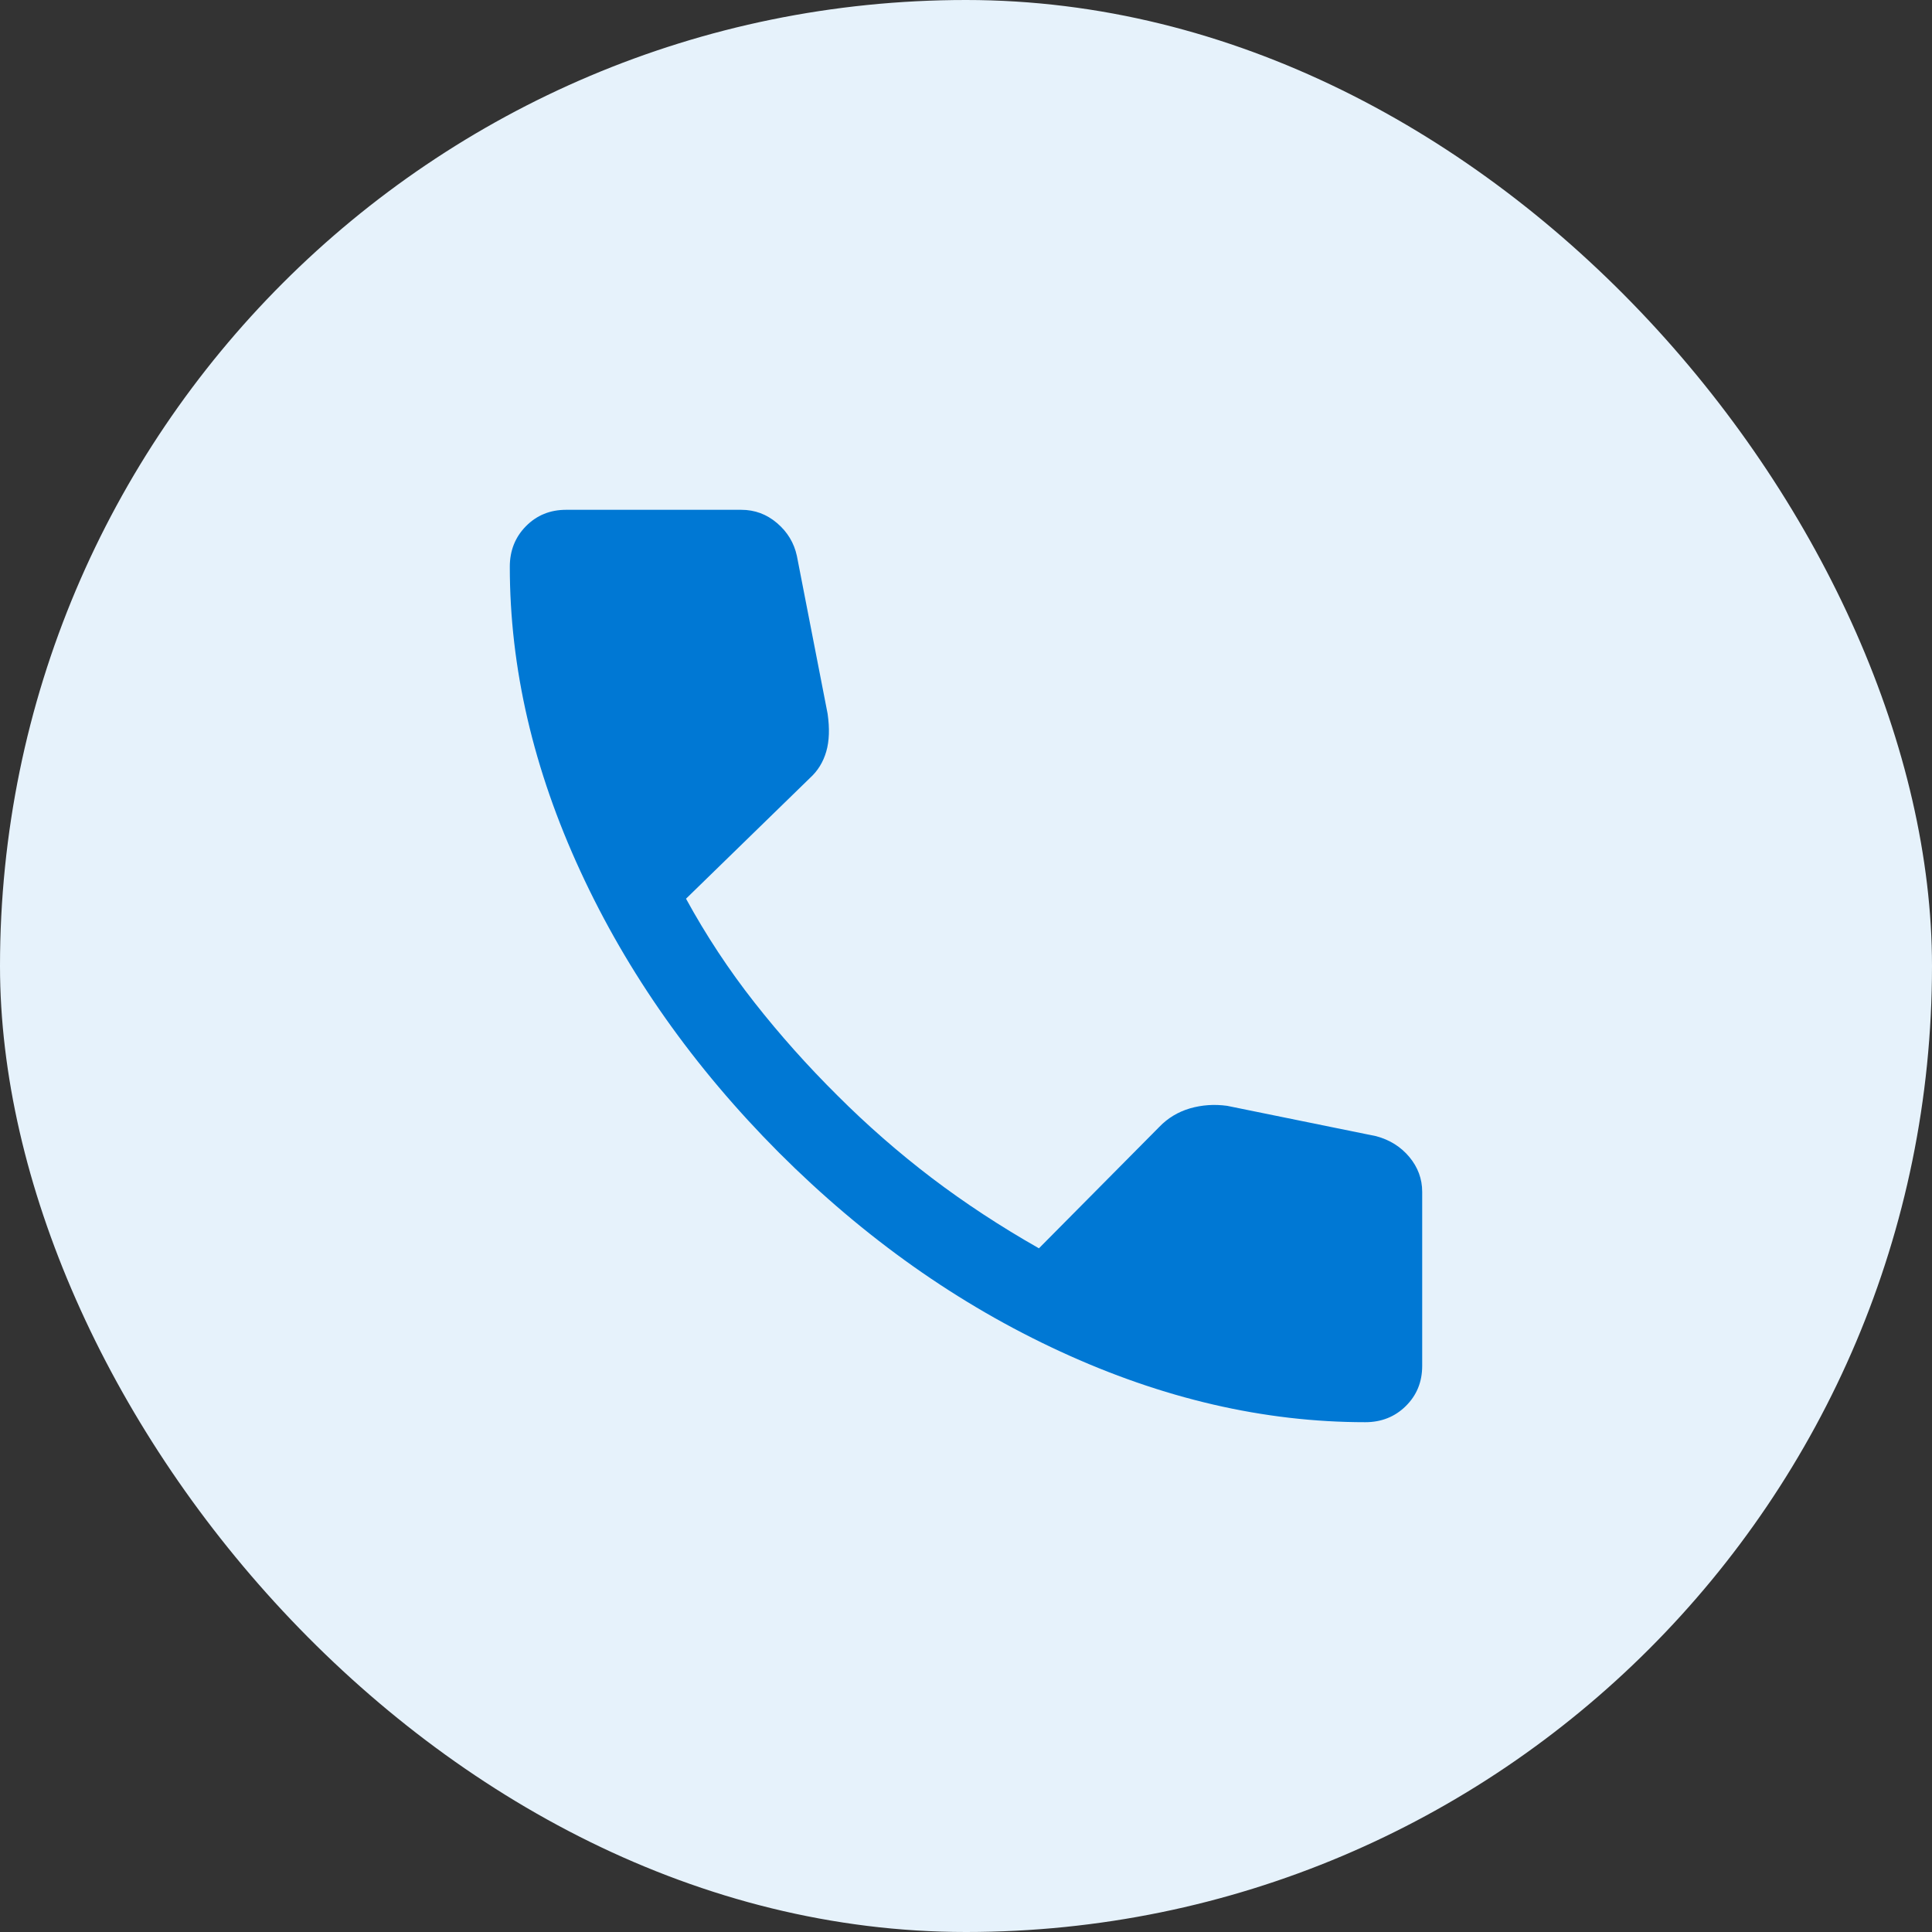
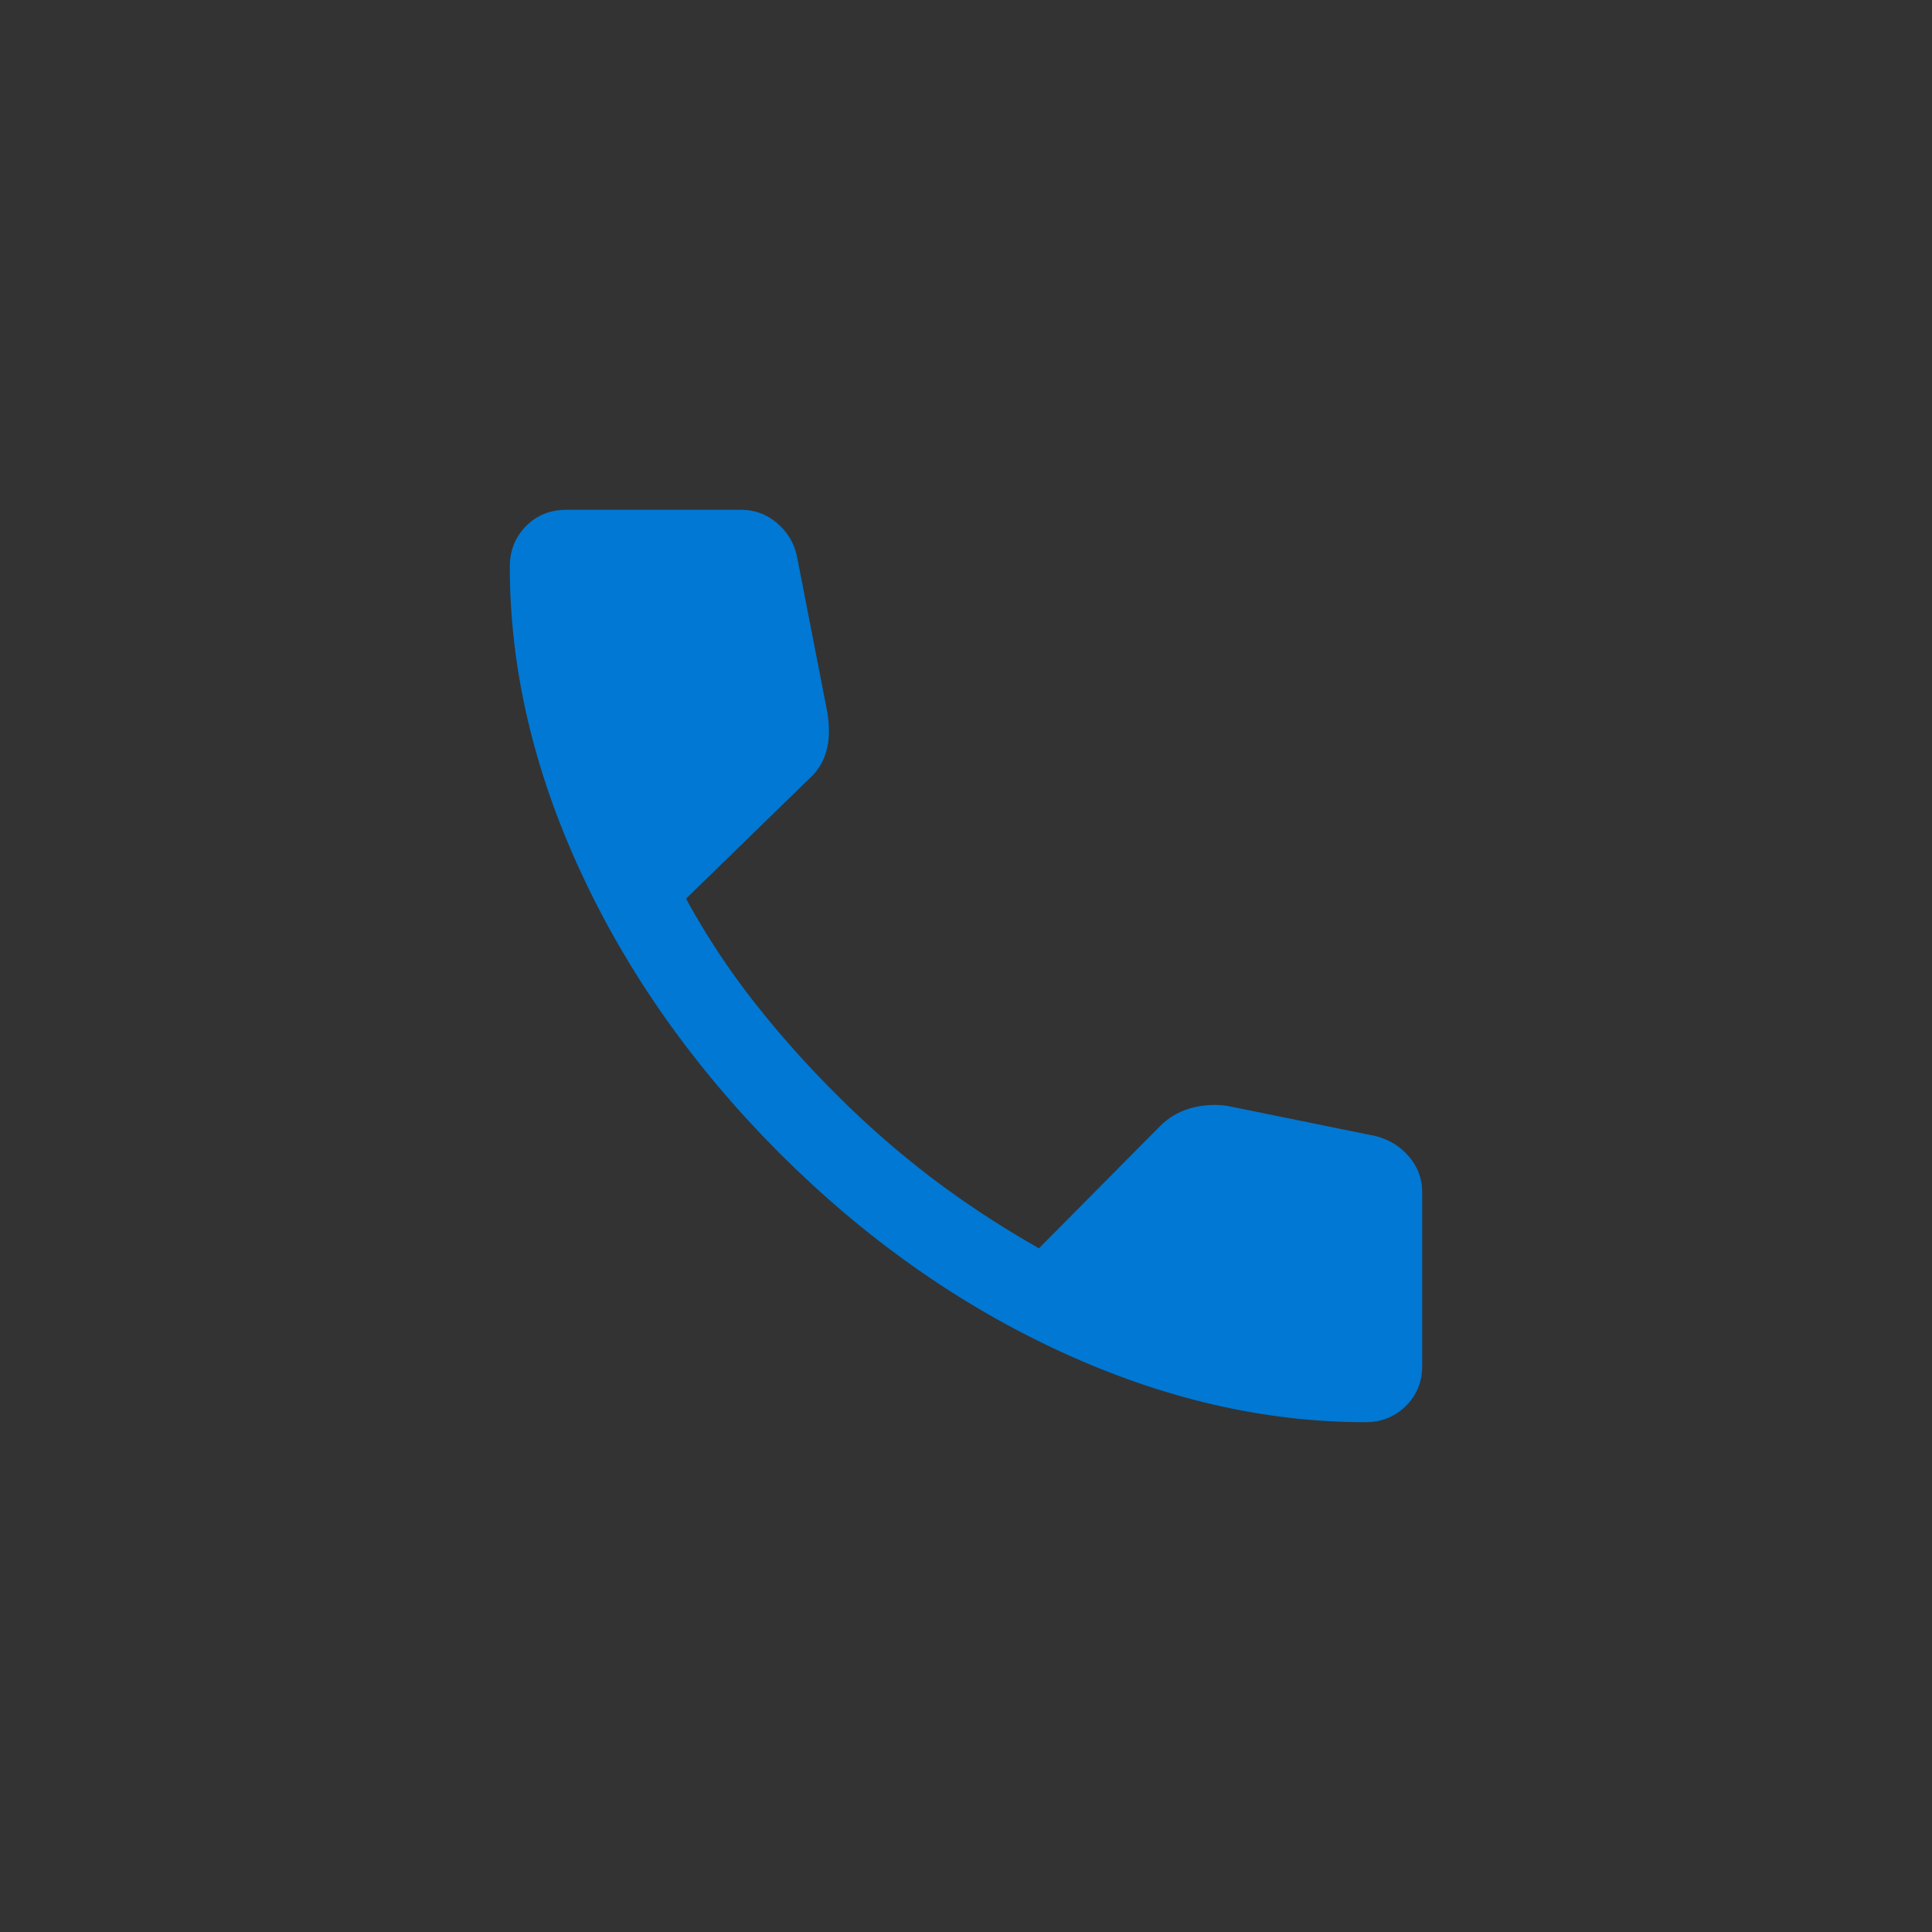
<svg xmlns="http://www.w3.org/2000/svg" width="24" height="24" viewBox="0 0 24 24" fill="none">
  <rect x="0" y="0" width="24" height="24" fill="#333333" stroke="none" />
-   <rect width="24" height="24" rx="12" fill="#E6F2FB" />
  <path d="M16.96 17.667C15.704 17.667 14.442 17.375 13.174 16.79C11.906 16.206 10.74 15.382 9.676 14.318C8.616 13.254 7.794 12.089 7.21 10.823C6.625 9.557 6.333 8.296 6.333 7.04C6.333 6.84 6.4 6.672 6.533 6.537C6.667 6.401 6.833 6.333 7.033 6.333H9.208C9.376 6.333 9.524 6.388 9.653 6.498C9.782 6.608 9.864 6.744 9.899 6.905L10.281 8.867C10.307 9.049 10.302 9.205 10.264 9.336C10.226 9.467 10.159 9.576 10.061 9.665L8.522 11.164C8.77 11.618 9.053 12.047 9.371 12.452C9.689 12.857 10.034 13.243 10.405 13.611C10.771 13.977 11.16 14.317 11.572 14.631C11.984 14.944 12.429 15.236 12.906 15.507L14.402 13.998C14.507 13.889 14.633 13.813 14.781 13.769C14.93 13.726 15.084 13.715 15.244 13.737L17.095 14.114C17.263 14.159 17.401 14.245 17.507 14.372C17.613 14.499 17.667 14.644 17.667 14.805V16.967C17.667 17.167 17.599 17.333 17.463 17.467C17.328 17.6 17.16 17.667 16.96 17.667Z" fill="#0078D4" />
</svg>